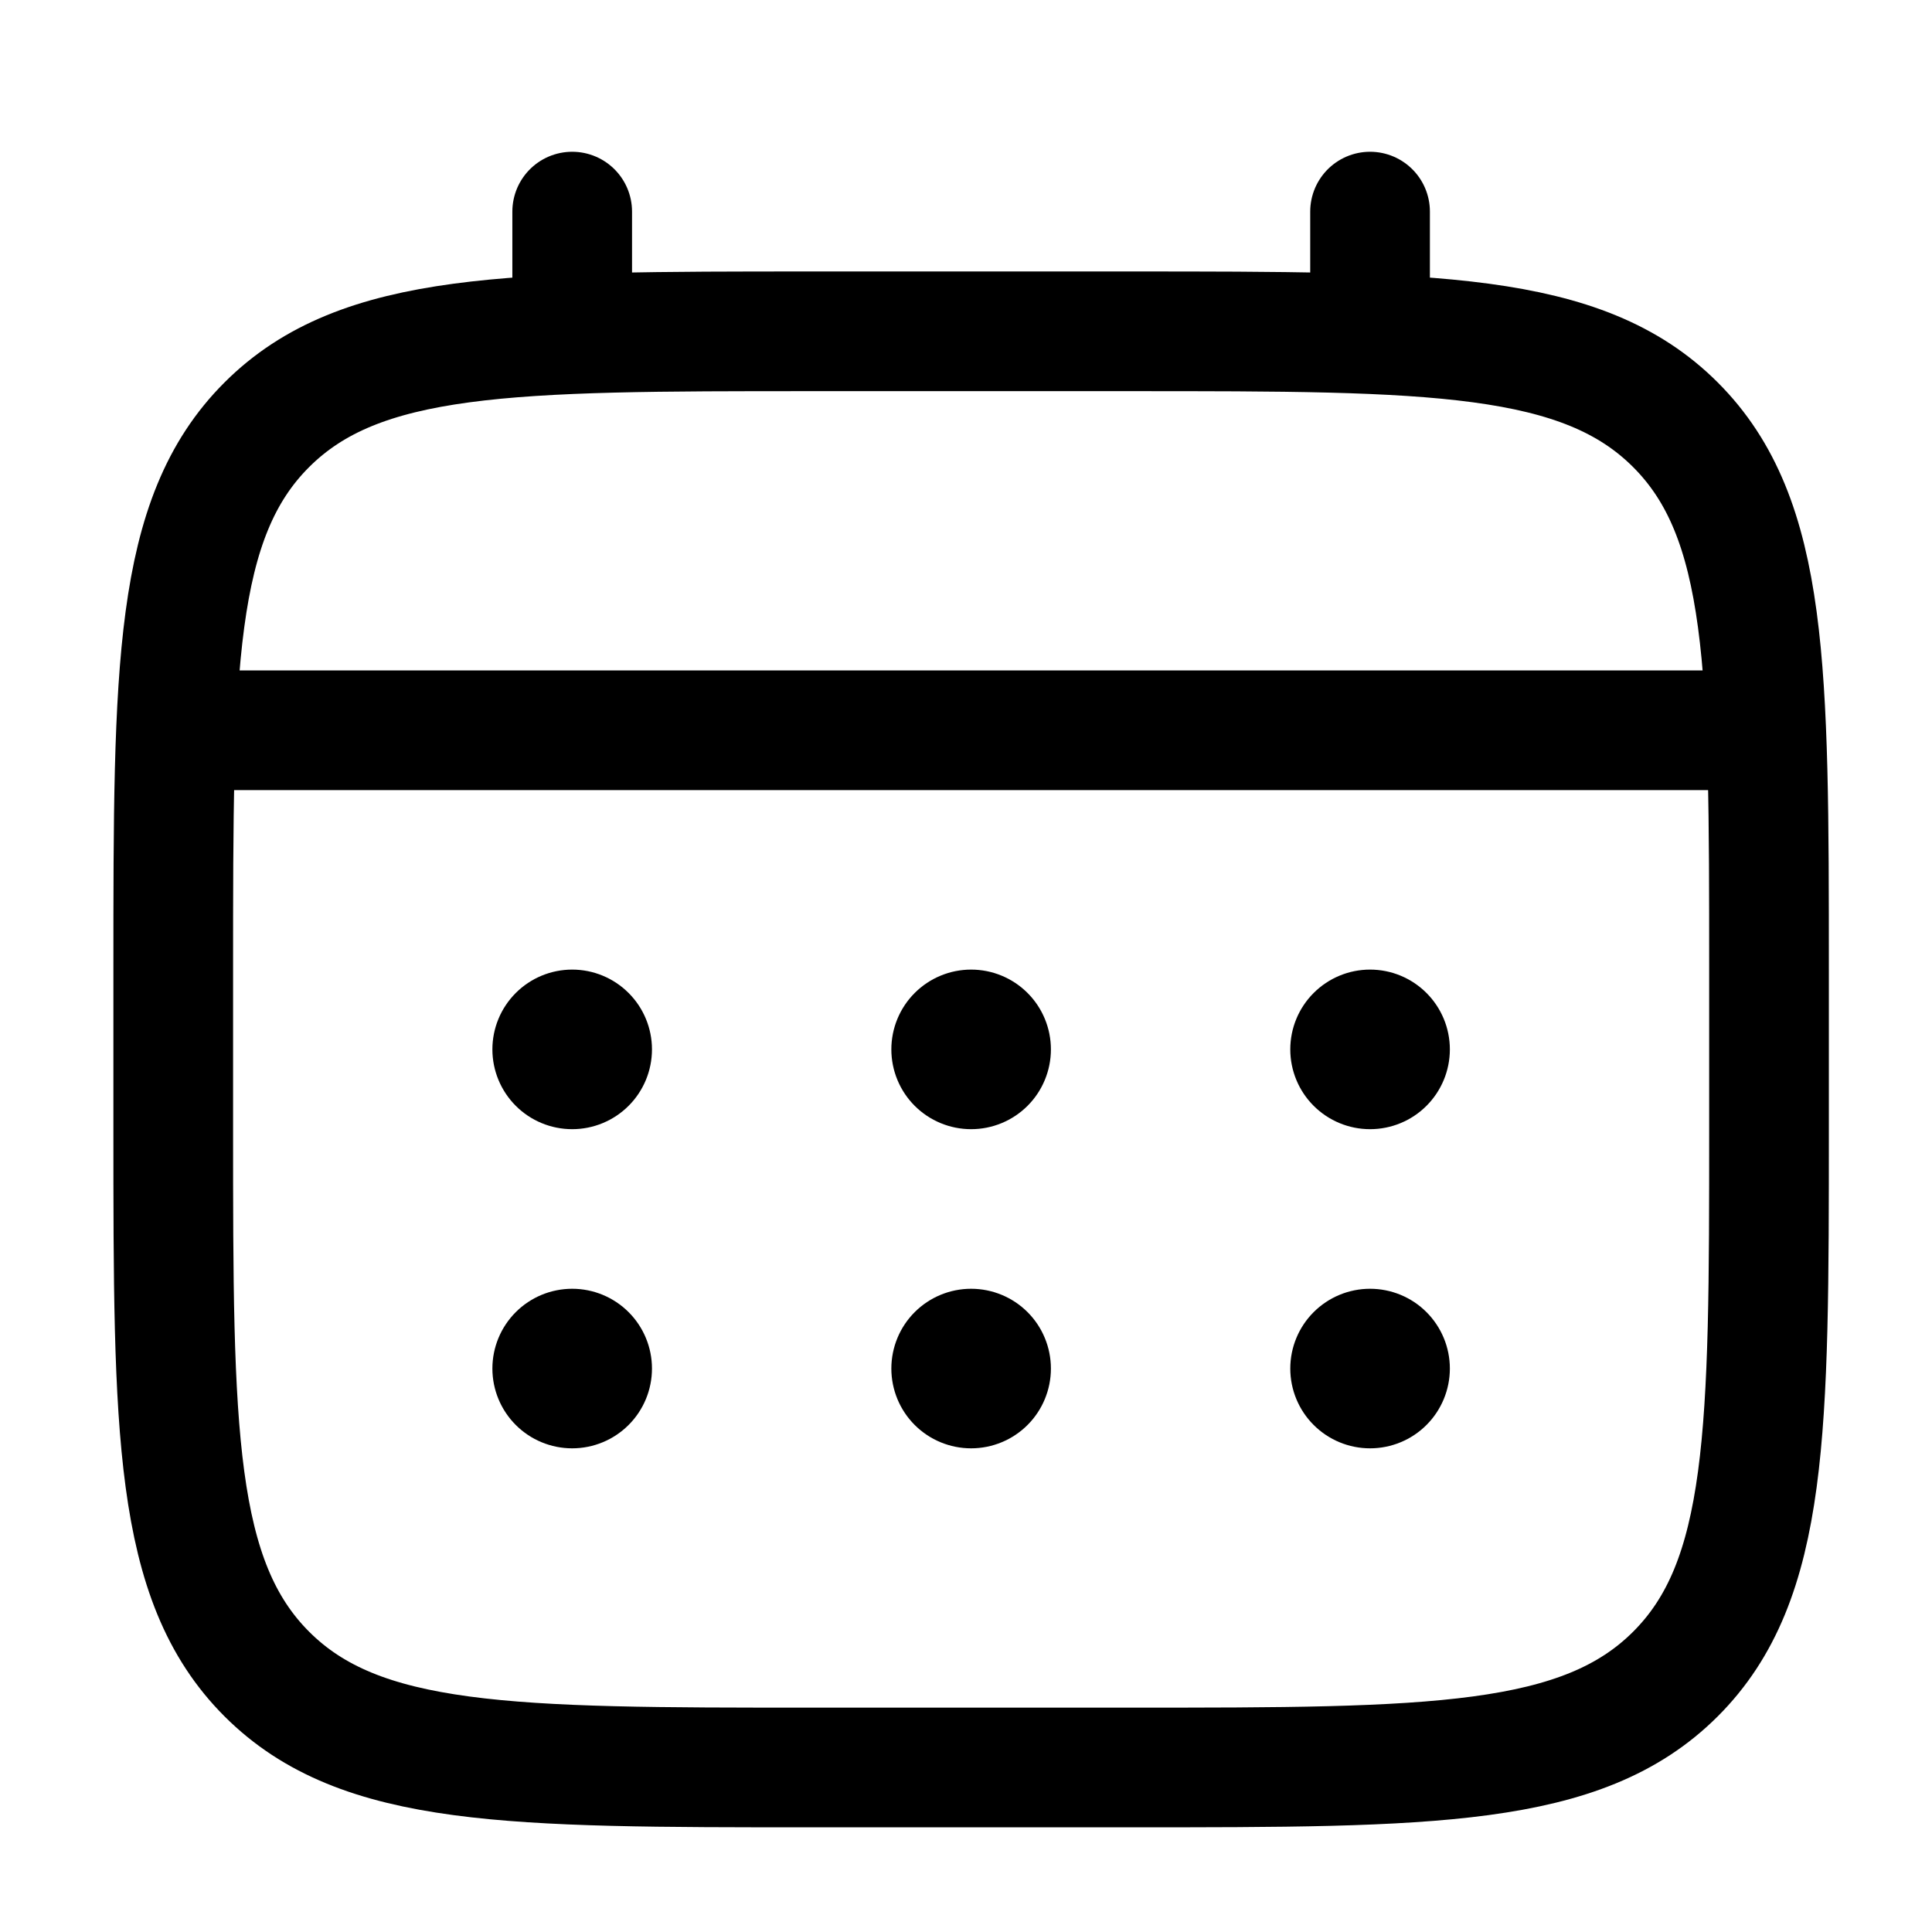
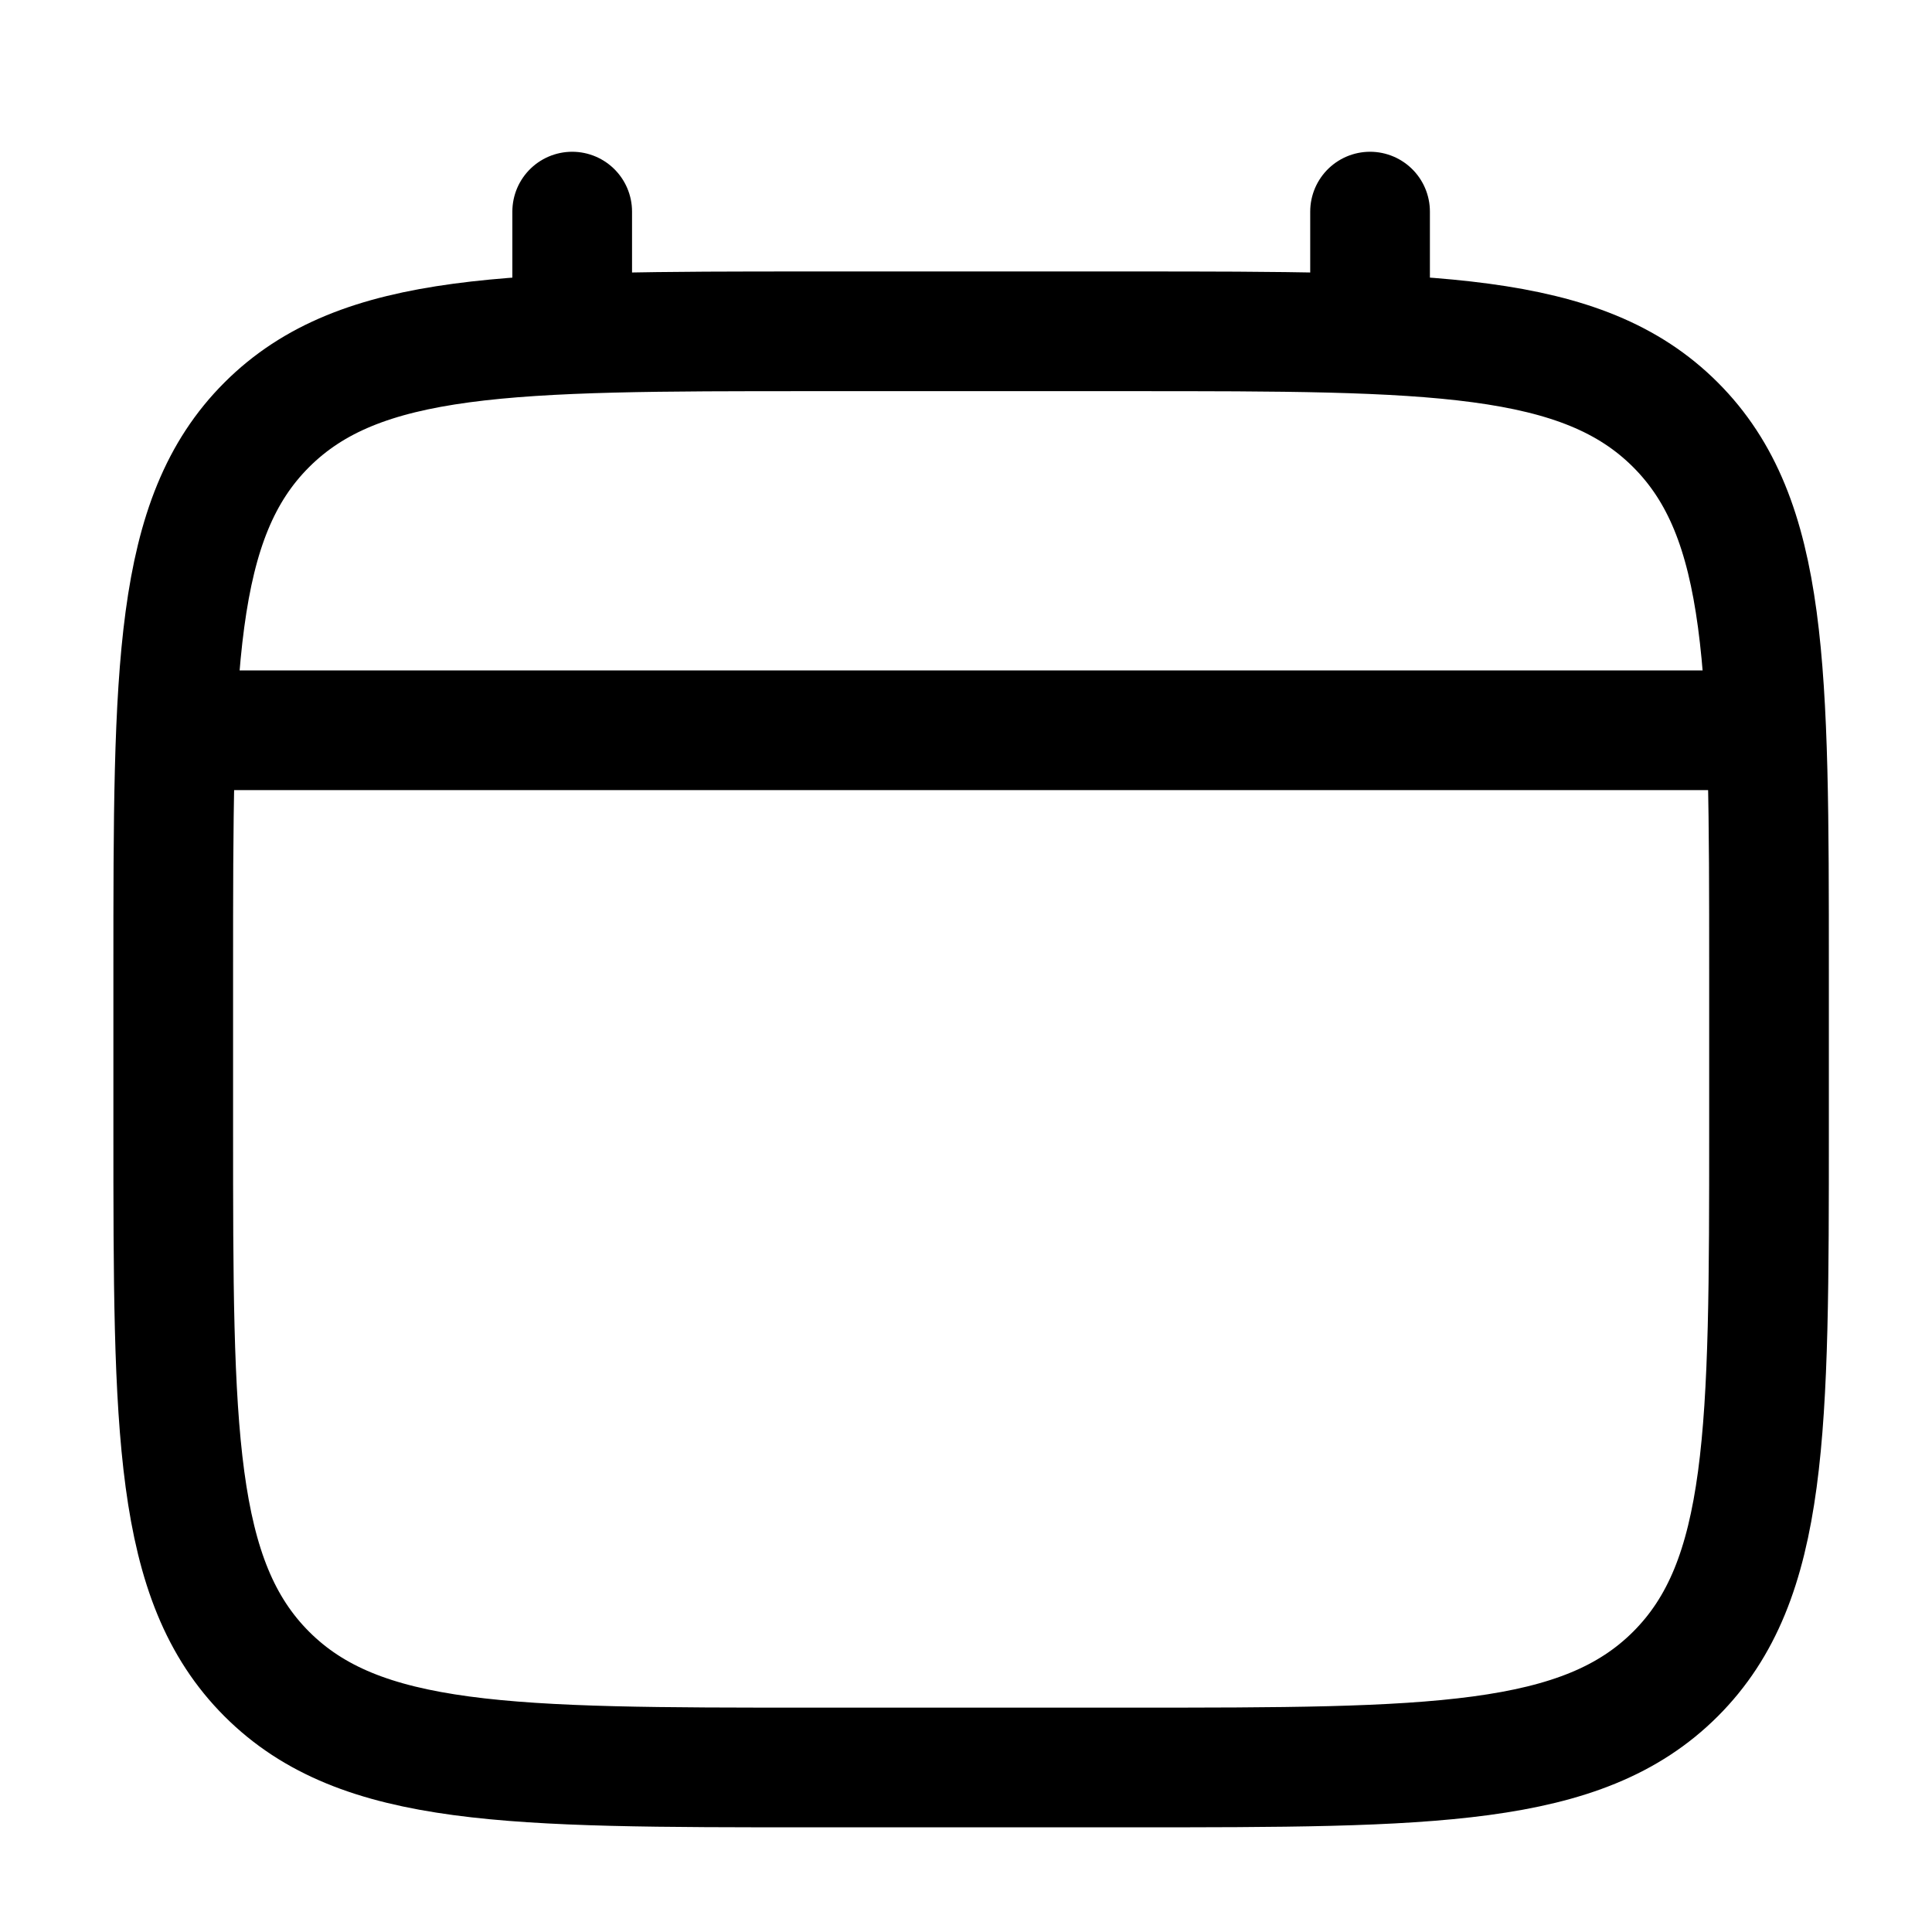
<svg xmlns="http://www.w3.org/2000/svg" width="78" height="78" viewBox="0 0 78 78" fill="none">
  <g id="solar:calendar-linear">
    <g id="Group">
      <path id="Vector" d="M6.994 39.146C6.994 26.998 6.994 20.923 10.77 17.151C14.545 13.379 20.617 13.376 32.765 13.376H45.65C57.797 13.376 63.872 13.376 67.644 17.151C71.417 20.926 71.42 26.998 71.42 39.146V45.588C71.42 57.736 71.42 63.811 67.644 67.583C63.869 71.355 57.797 71.358 45.65 71.358H32.765C20.617 71.358 14.542 71.358 10.77 67.583C6.998 63.808 6.994 57.736 6.994 45.588V39.146Z" stroke="black" stroke-width="4.832" />
      <path id="Vector_2" d="M23.101 13.375V8.543M55.313 13.375V8.543M8.605 29.482H69.809" stroke="black" stroke-width="4.832" stroke-linecap="round" />
-       <path id="Vector_3" d="M58.535 55.252C58.535 56.106 58.195 56.926 57.591 57.53C56.987 58.134 56.168 58.473 55.313 58.473C54.459 58.473 53.64 58.134 53.036 57.53C52.431 56.926 52.092 56.106 52.092 55.252C52.092 54.398 52.431 53.578 53.036 52.974C53.64 52.37 54.459 52.031 55.313 52.031C56.168 52.031 56.987 52.37 57.591 52.974C58.195 53.578 58.535 54.398 58.535 55.252ZM58.535 42.367C58.535 43.221 58.195 44.041 57.591 44.645C56.987 45.249 56.168 45.588 55.313 45.588C54.459 45.588 53.64 45.249 53.036 44.645C52.431 44.041 52.092 43.221 52.092 42.367C52.092 41.512 52.431 40.693 53.036 40.089C53.64 39.485 54.459 39.145 55.313 39.145C56.168 39.145 56.987 39.485 57.591 40.089C58.195 40.693 58.535 41.512 58.535 42.367ZM42.428 55.252C42.428 56.106 42.089 56.926 41.485 57.53C40.881 58.134 40.061 58.473 39.207 58.473C38.353 58.473 37.533 58.134 36.929 57.53C36.325 56.926 35.986 56.106 35.986 55.252C35.986 54.398 36.325 53.578 36.929 52.974C37.533 52.37 38.353 52.031 39.207 52.031C40.061 52.031 40.881 52.37 41.485 52.974C42.089 53.578 42.428 54.398 42.428 55.252ZM42.428 42.367C42.428 43.221 42.089 44.041 41.485 44.645C40.881 45.249 40.061 45.588 39.207 45.588C38.353 45.588 37.533 45.249 36.929 44.645C36.325 44.041 35.986 43.221 35.986 42.367C35.986 41.512 36.325 40.693 36.929 40.089C37.533 39.485 38.353 39.145 39.207 39.145C40.061 39.145 40.881 39.485 41.485 40.089C42.089 40.693 42.428 41.512 42.428 42.367ZM26.322 55.252C26.322 56.106 25.983 56.926 25.378 57.53C24.774 58.134 23.955 58.473 23.101 58.473C22.246 58.473 21.427 58.134 20.823 57.53C20.219 56.926 19.879 56.106 19.879 55.252C19.879 54.398 20.219 53.578 20.823 52.974C21.427 52.37 22.246 52.031 23.101 52.031C23.955 52.031 24.774 52.37 25.378 52.974C25.983 53.578 26.322 54.398 26.322 55.252ZM26.322 42.367C26.322 43.221 25.983 44.041 25.378 44.645C24.774 45.249 23.955 45.588 23.101 45.588C22.246 45.588 21.427 45.249 20.823 44.645C20.219 44.041 19.879 43.221 19.879 42.367C19.879 41.512 20.219 40.693 20.823 40.089C21.427 39.485 22.246 39.145 23.101 39.145C23.955 39.145 24.774 39.485 25.378 40.089C25.983 40.693 26.322 41.512 26.322 42.367Z" fill="black" />
    </g>
  </g>
</svg>